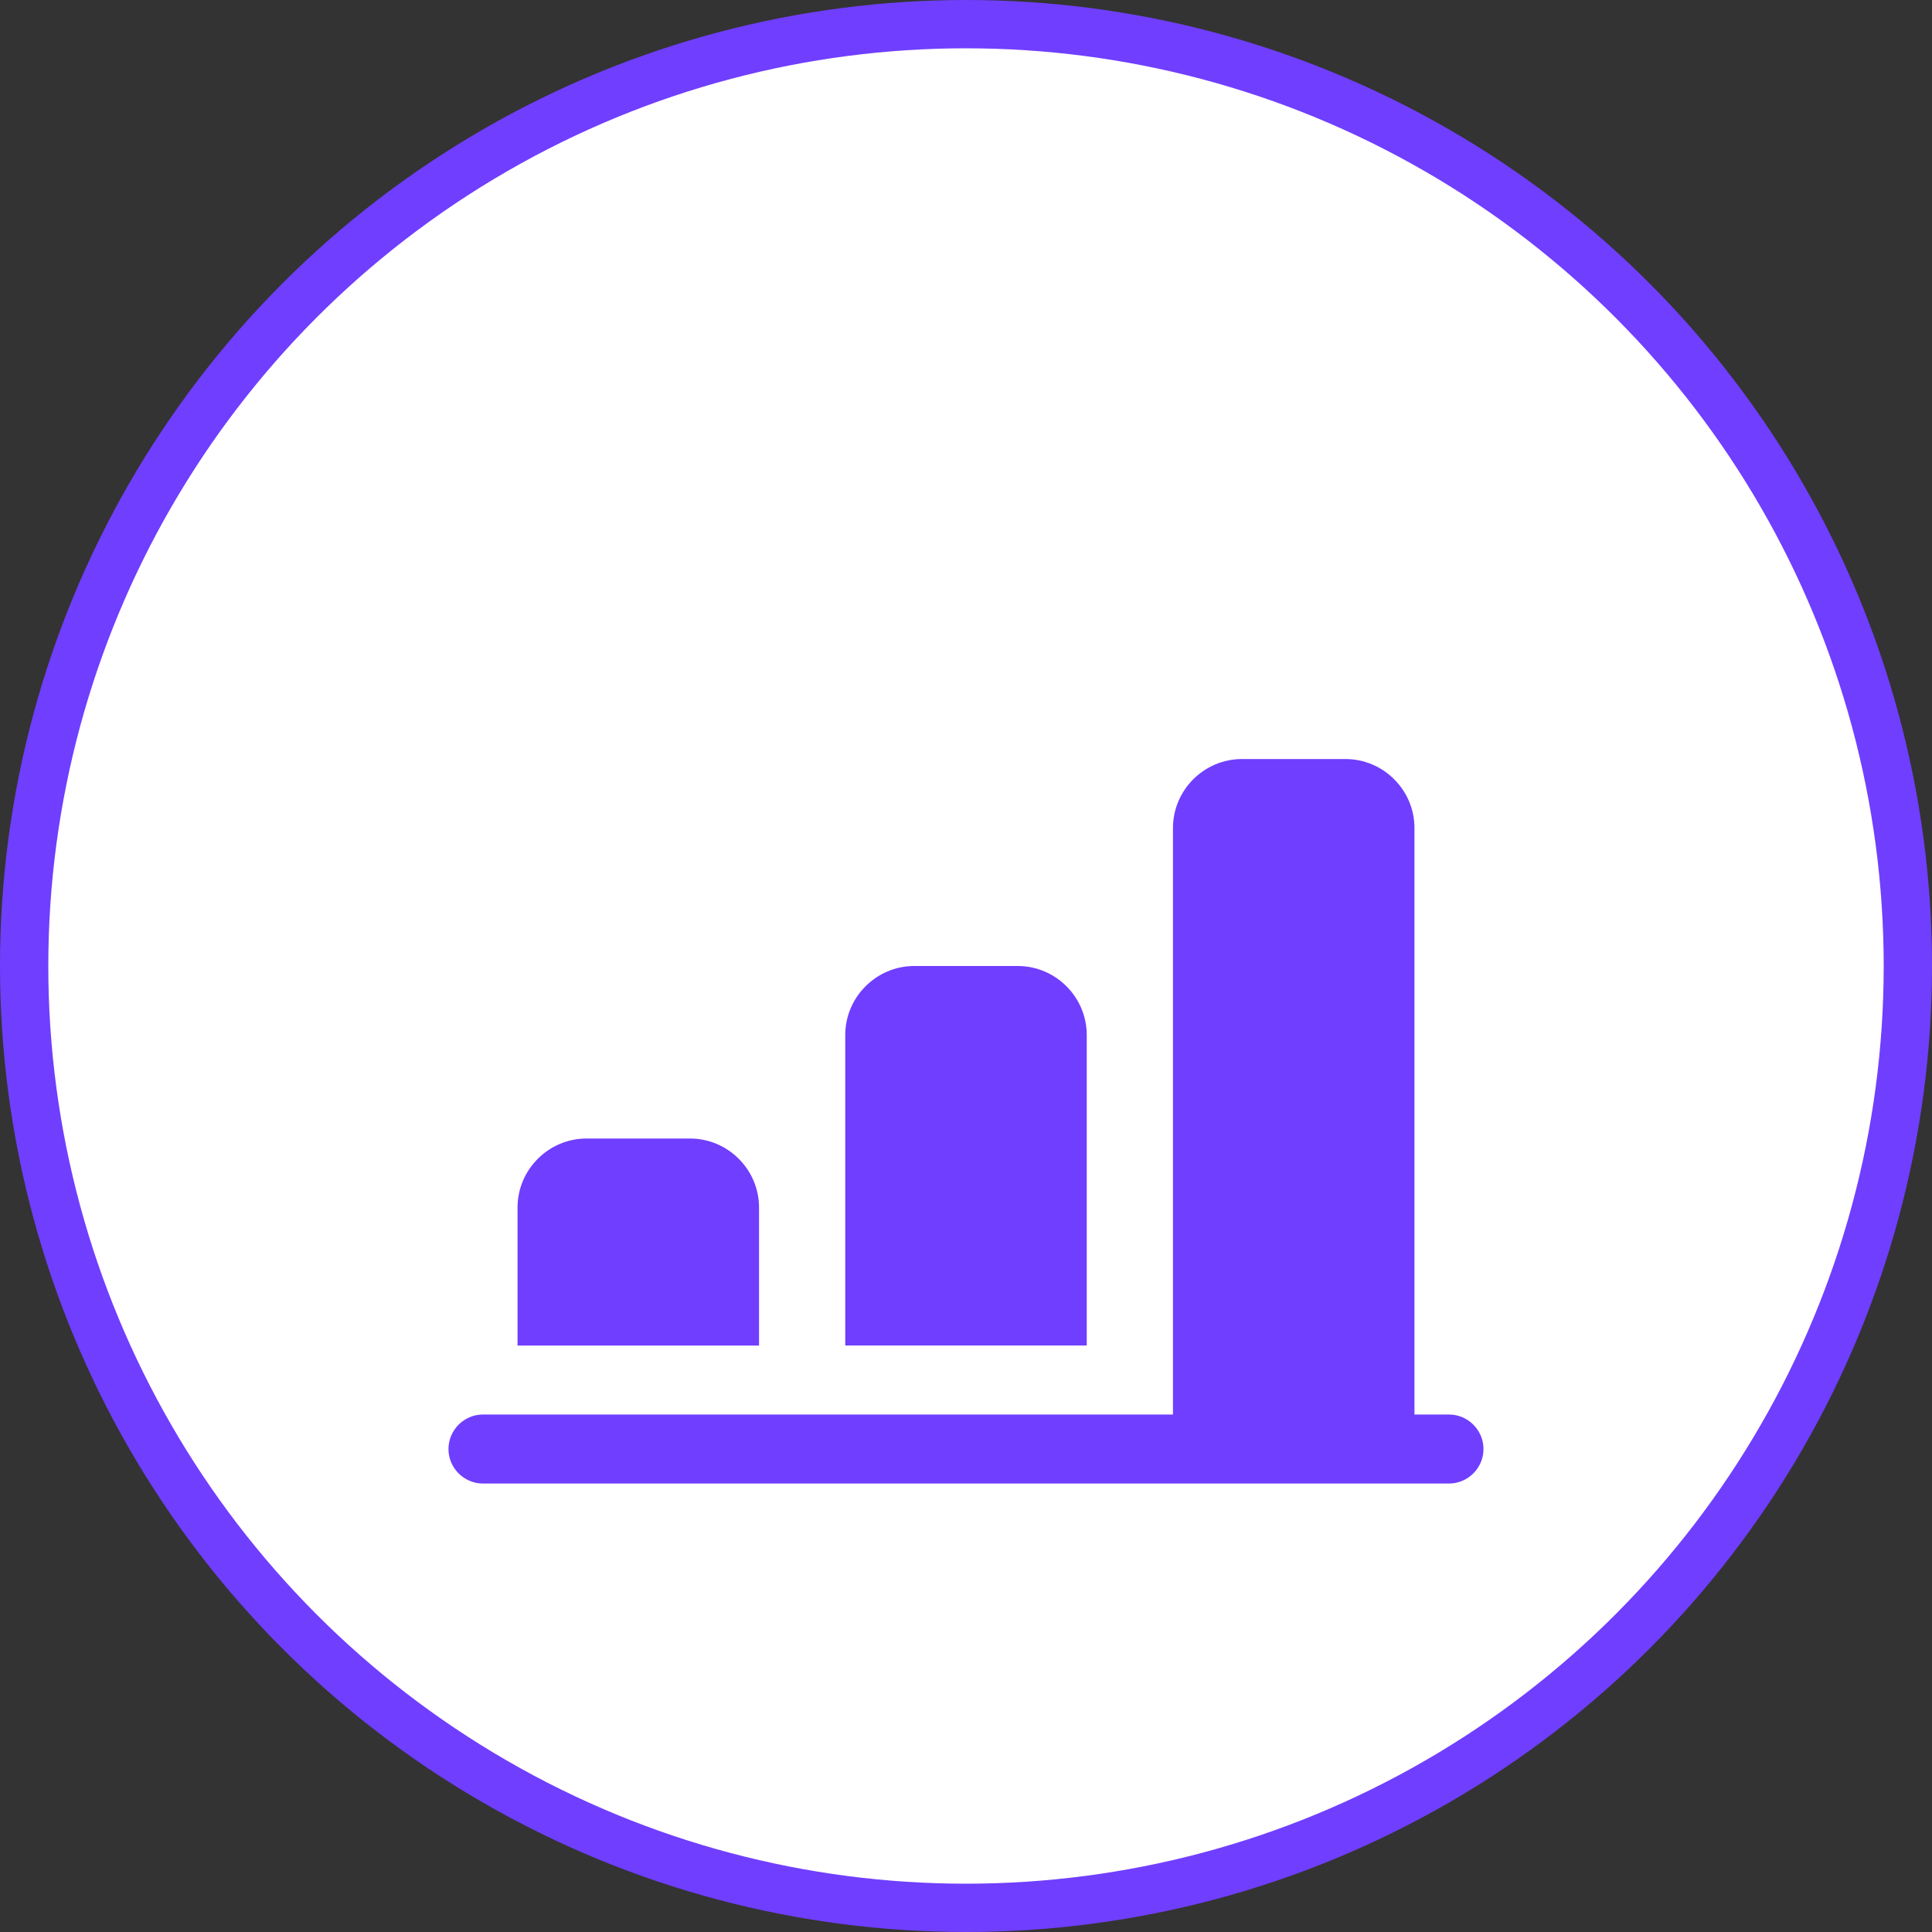
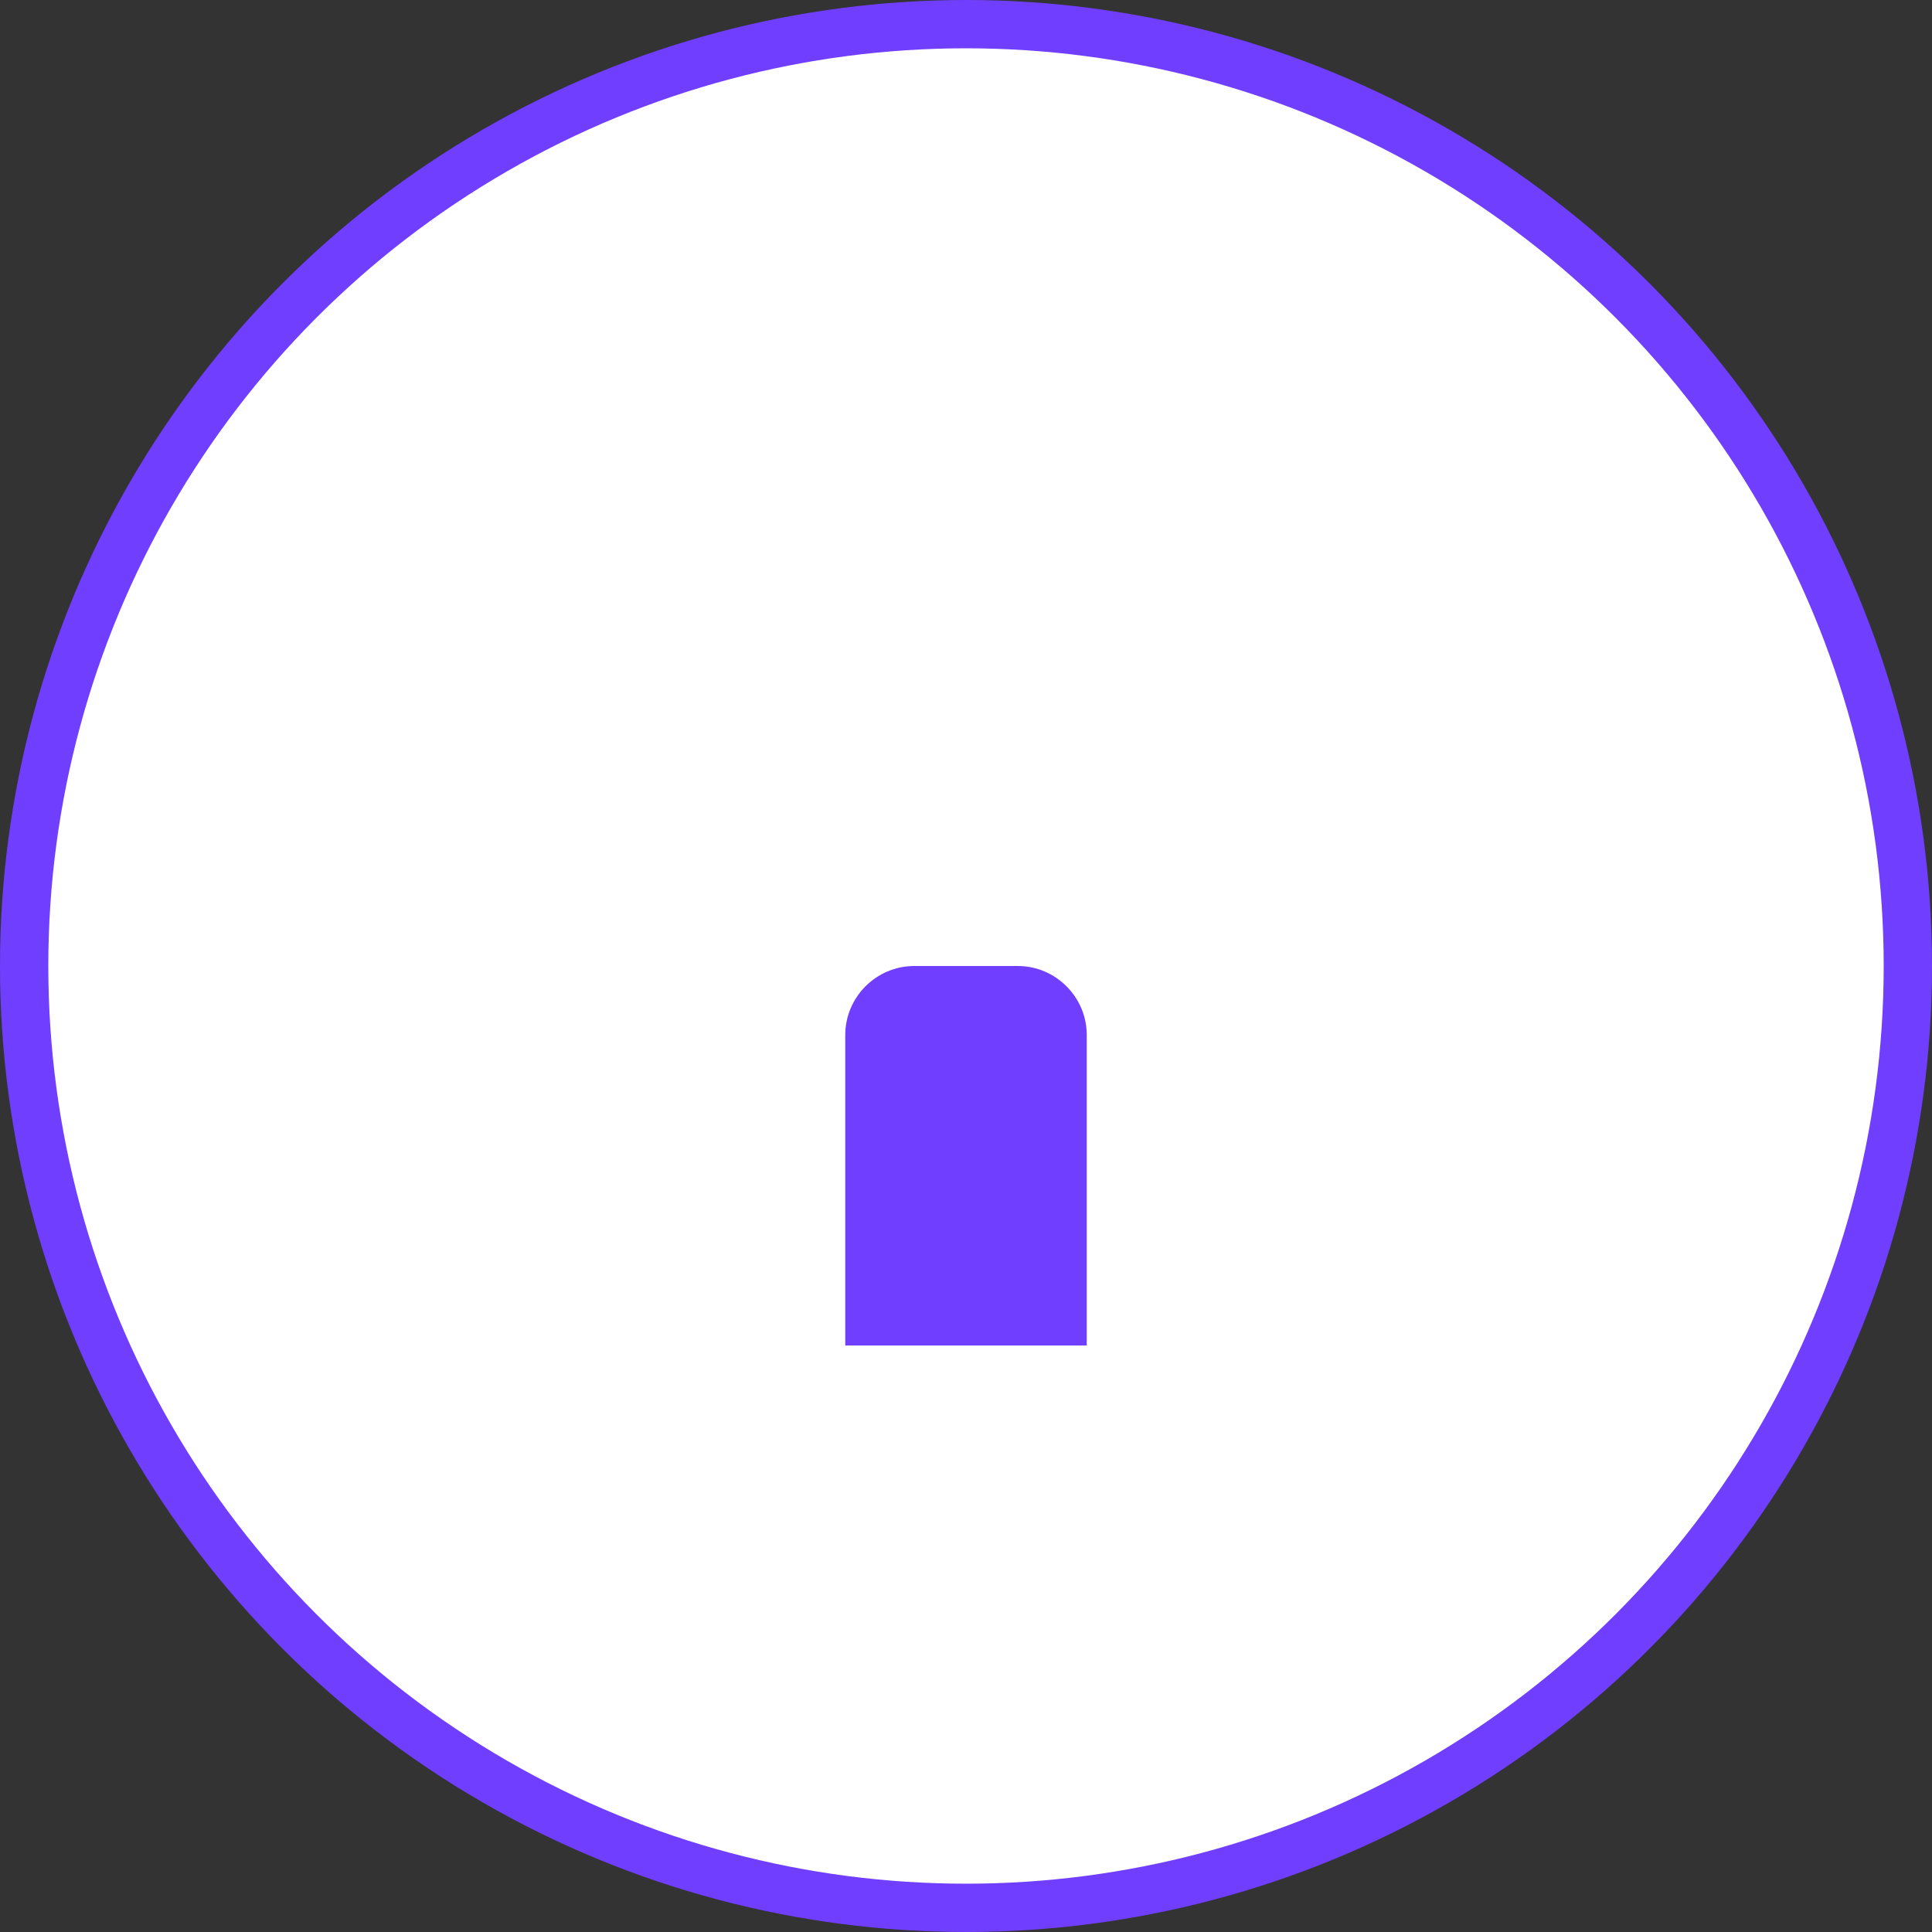
<svg xmlns="http://www.w3.org/2000/svg" width="40" height="40" viewBox="0 0 40 40" fill="none">
  <rect x="0" y="0" width="40" height="40" fill="#333333" stroke="none" />
  <circle cx="20" cy="20" r="19.5" fill="white" stroke="#703EFF" />
-   <path d="M29.999 29.286H29.285V17.143C29.285 16.358 28.642 15.715 27.857 15.715H25.714C24.928 15.715 24.285 16.358 24.285 17.143V29.286H9.999C9.607 29.286 9.285 29.608 9.285 30.001C9.285 30.393 9.607 30.715 9.999 30.715H29.999C30.392 30.715 30.714 30.393 30.714 30.001C30.714 29.608 30.392 29.286 29.999 29.286Z" fill="#703EFF" />
  <path d="M17.5 21.429V27.857H22.5V21.429C22.5 20.643 21.857 20 21.071 20H18.929C18.143 20 17.5 20.643 17.5 21.429Z" fill="#703EFF" />
-   <path d="M12.143 23.572C11.358 23.572 10.715 24.215 10.715 25.001V27.858H15.715V25.001C15.715 24.215 15.072 23.572 14.286 23.572H12.143Z" fill="#703EFF" />
</svg>